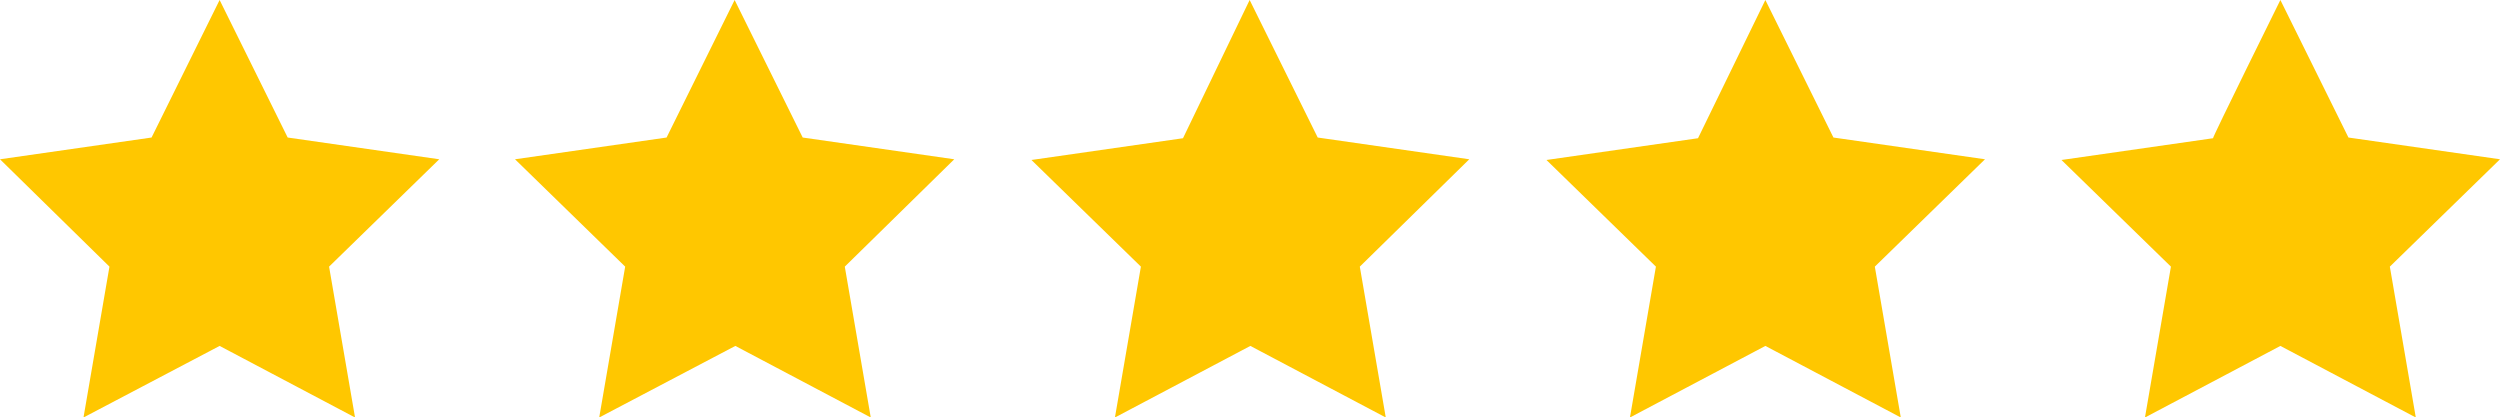
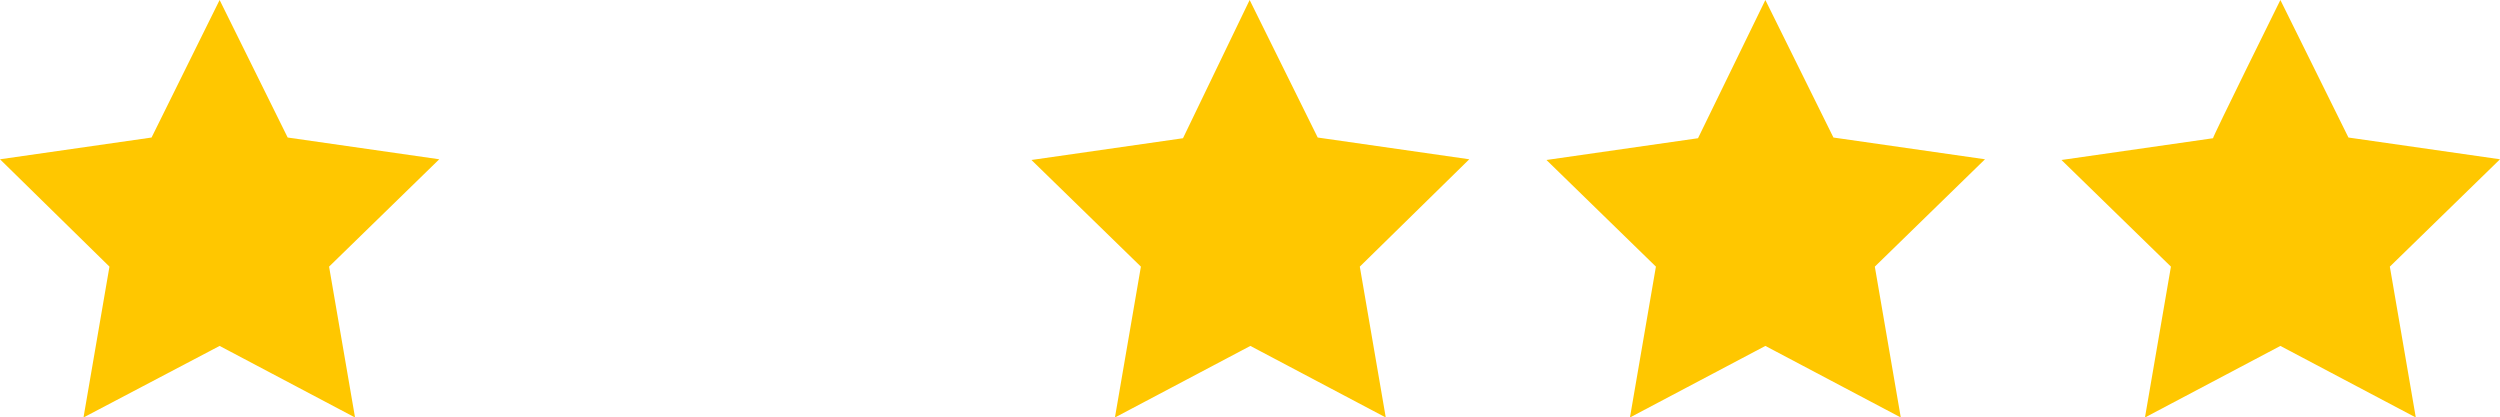
<svg xmlns="http://www.w3.org/2000/svg" version="1.1" id="_レイヤー_2" x="0px" y="0px" viewBox="0 0 356.3 59.5" style="enable-background:new 0 0 356.3 59.5;" xml:space="preserve">
  <style type="text/css">
	.st0{fill:#FFC700;}
</style>
  <path class="st0" d="M31.3,0L41,19.6l21.6,3.1L46.9,38l3.7,21.5L31.3,49.3L11.9,59.5L15.6,38L0,22.7l21.6-3.1L31.3,0z" />
-   <path class="st0" d="M104.7,0l9.7,19.6l21.6,3.1L120.4,38l3.7,21.5l-19.3-10.2L85.4,59.5L89.1,38L73.4,22.7l21.6-3.1L104.7,0z" />
  <path class="st0" d="M178.1,0l9.7,19.6l21.6,3.1L193.8,38l3.7,21.5l-19.3-10.2l-19.3,10.2l3.7-21.5l-15.6-15.2l21.6-3.1L178.1,0z" />
  <path class="st0" d="M251.6,0l9.7,19.6l21.6,3.1L267.2,38l3.7,21.5l-19.3-10.2l-19.3,10.2l3.7-21.5l-15.6-15.2l21.6-3.1L251.6,0z" />
  <path class="st0" d="M325,0l9.7,19.6l21.6,3.1L340.6,38l3.7,21.5L325,49.3l-19.3,10.2l3.7-21.5l-15.6-15.2l21.6-3.1  C315.3,19.6,325,0,325,0z" />
</svg>